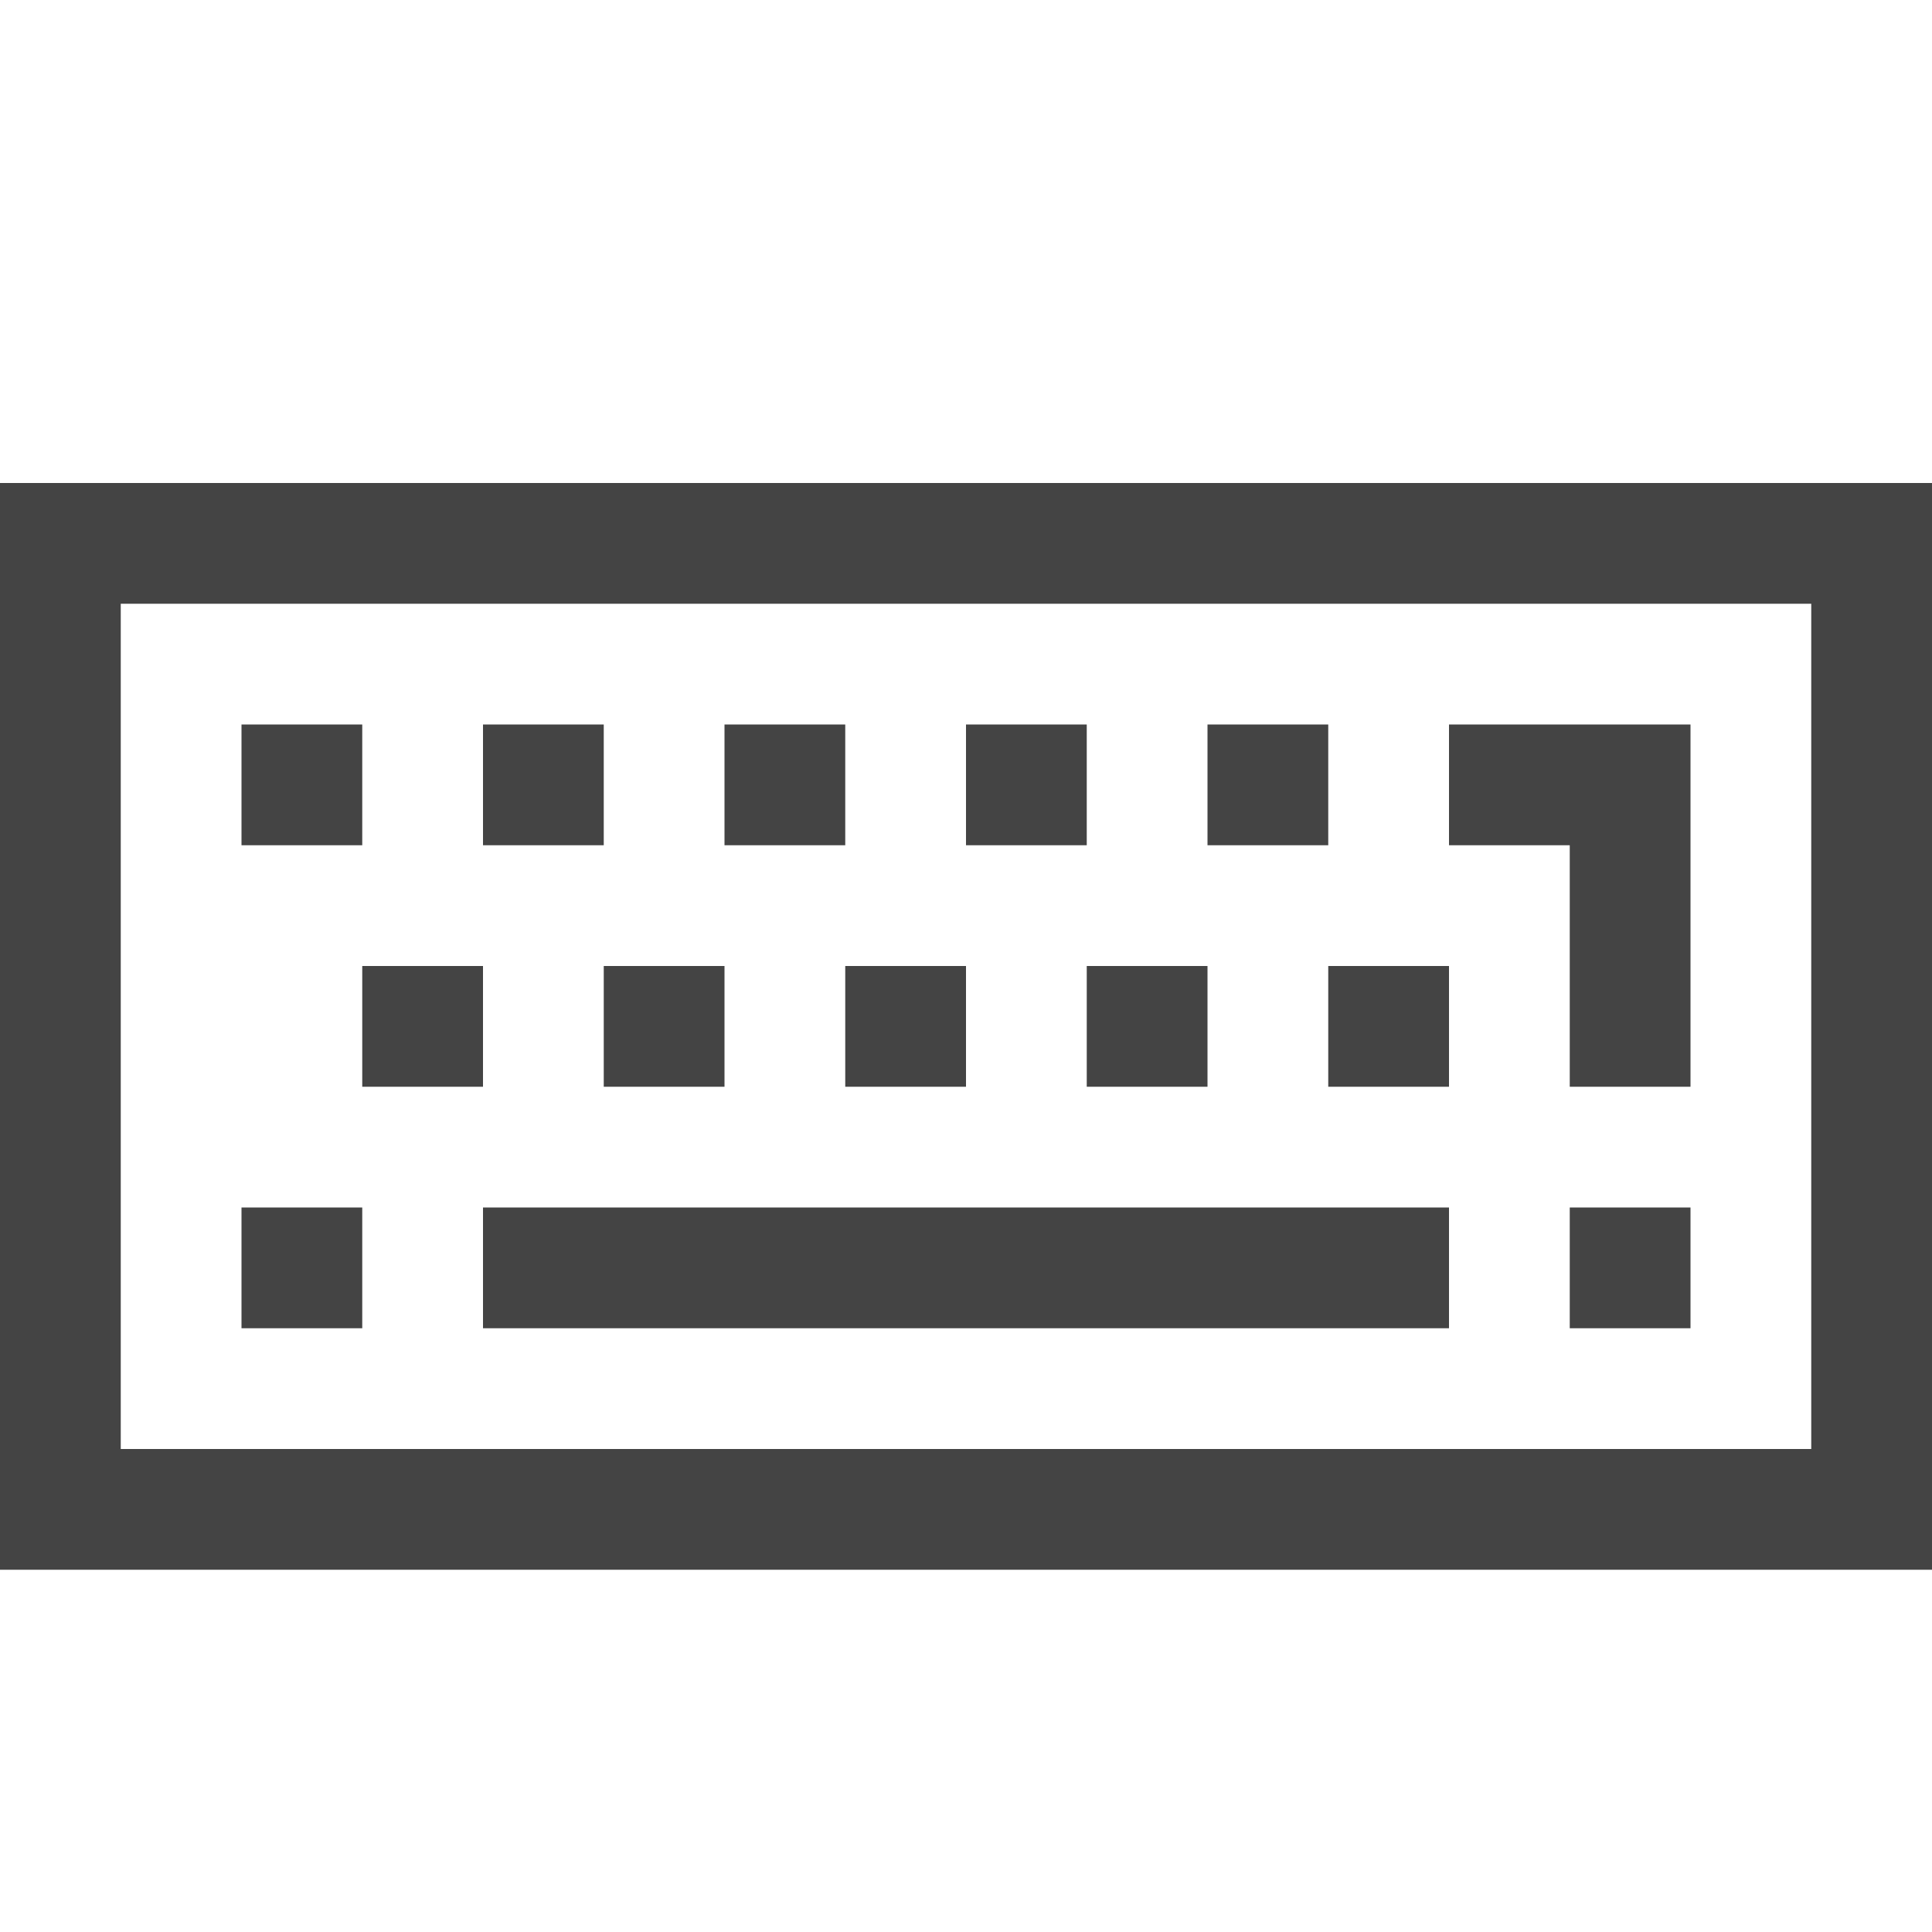
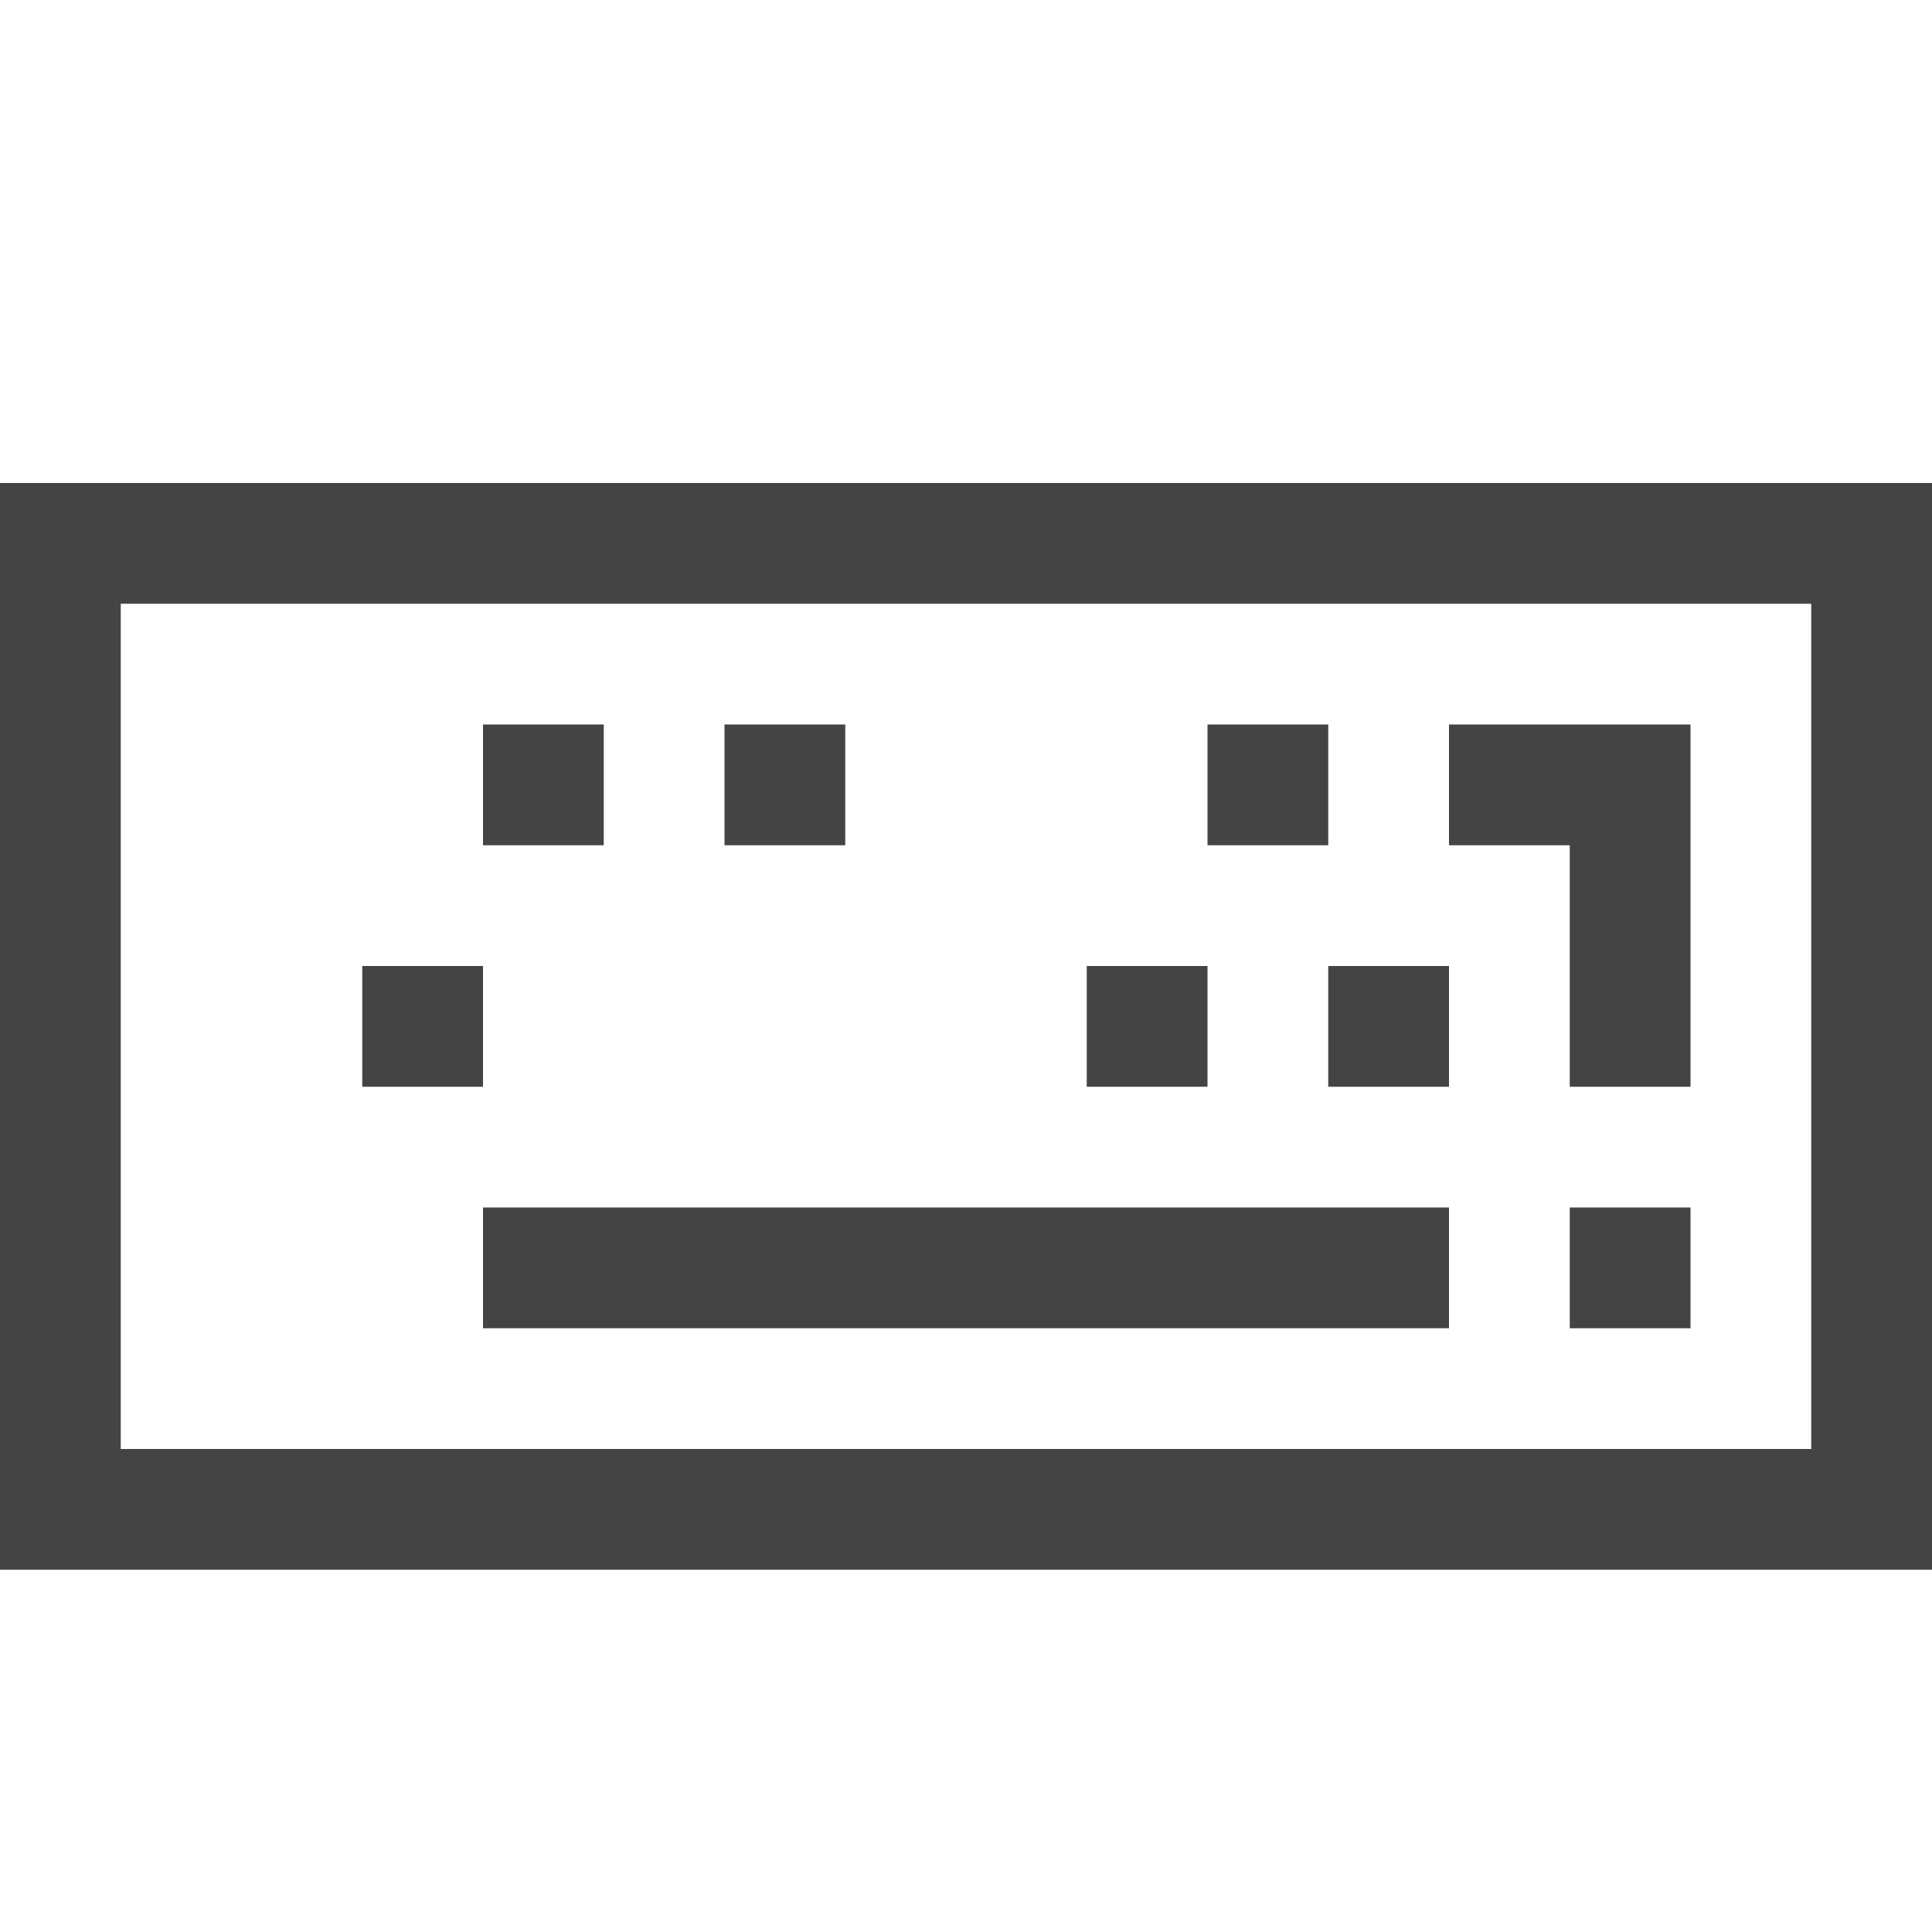
<svg xmlns="http://www.w3.org/2000/svg" width="800px" height="800px" viewBox="0 0 16 16" version="1.1">
  <path fill="#444" d="M15 5v7h-14v-7h14zM16 4h-16v9h16v-9z" />
  <path fill="#444" d="M4 10h8v1h-8v-1z" />
-   <path fill="#444" d="M2 10h1v1h-1v-1z" />
  <path fill="#444" d="M13 10h1v1h-1v-1z" />
  <path fill="#444" d="M11 8h1v1h-1v-1z" />
  <path fill="#444" d="M9 8h1v1h-1v-1z" />
-   <path fill="#444" d="M7 8h1v1h-1v-1z" />
-   <path fill="#444" d="M5 8h1v1h-1v-1z" />
-   <path fill="#444" d="M3 8h1v1h-1v-1z" />
+   <path fill="#444" d="M3 8h1v1h-1z" />
  <path fill="#444" d="M10 6h1v1h-1v-1z" />
  <path fill="#444" d="M12 6v1h1v2h1v-3z" />
-   <path fill="#444" d="M8 6h1v1h-1v-1z" />
  <path fill="#444" d="M6 6h1v1h-1v-1z" />
  <path fill="#444" d="M4 6h1v1h-1v-1z" />
-   <path fill="#444" d="M2 6h1v1h-1v-1z" />
</svg>